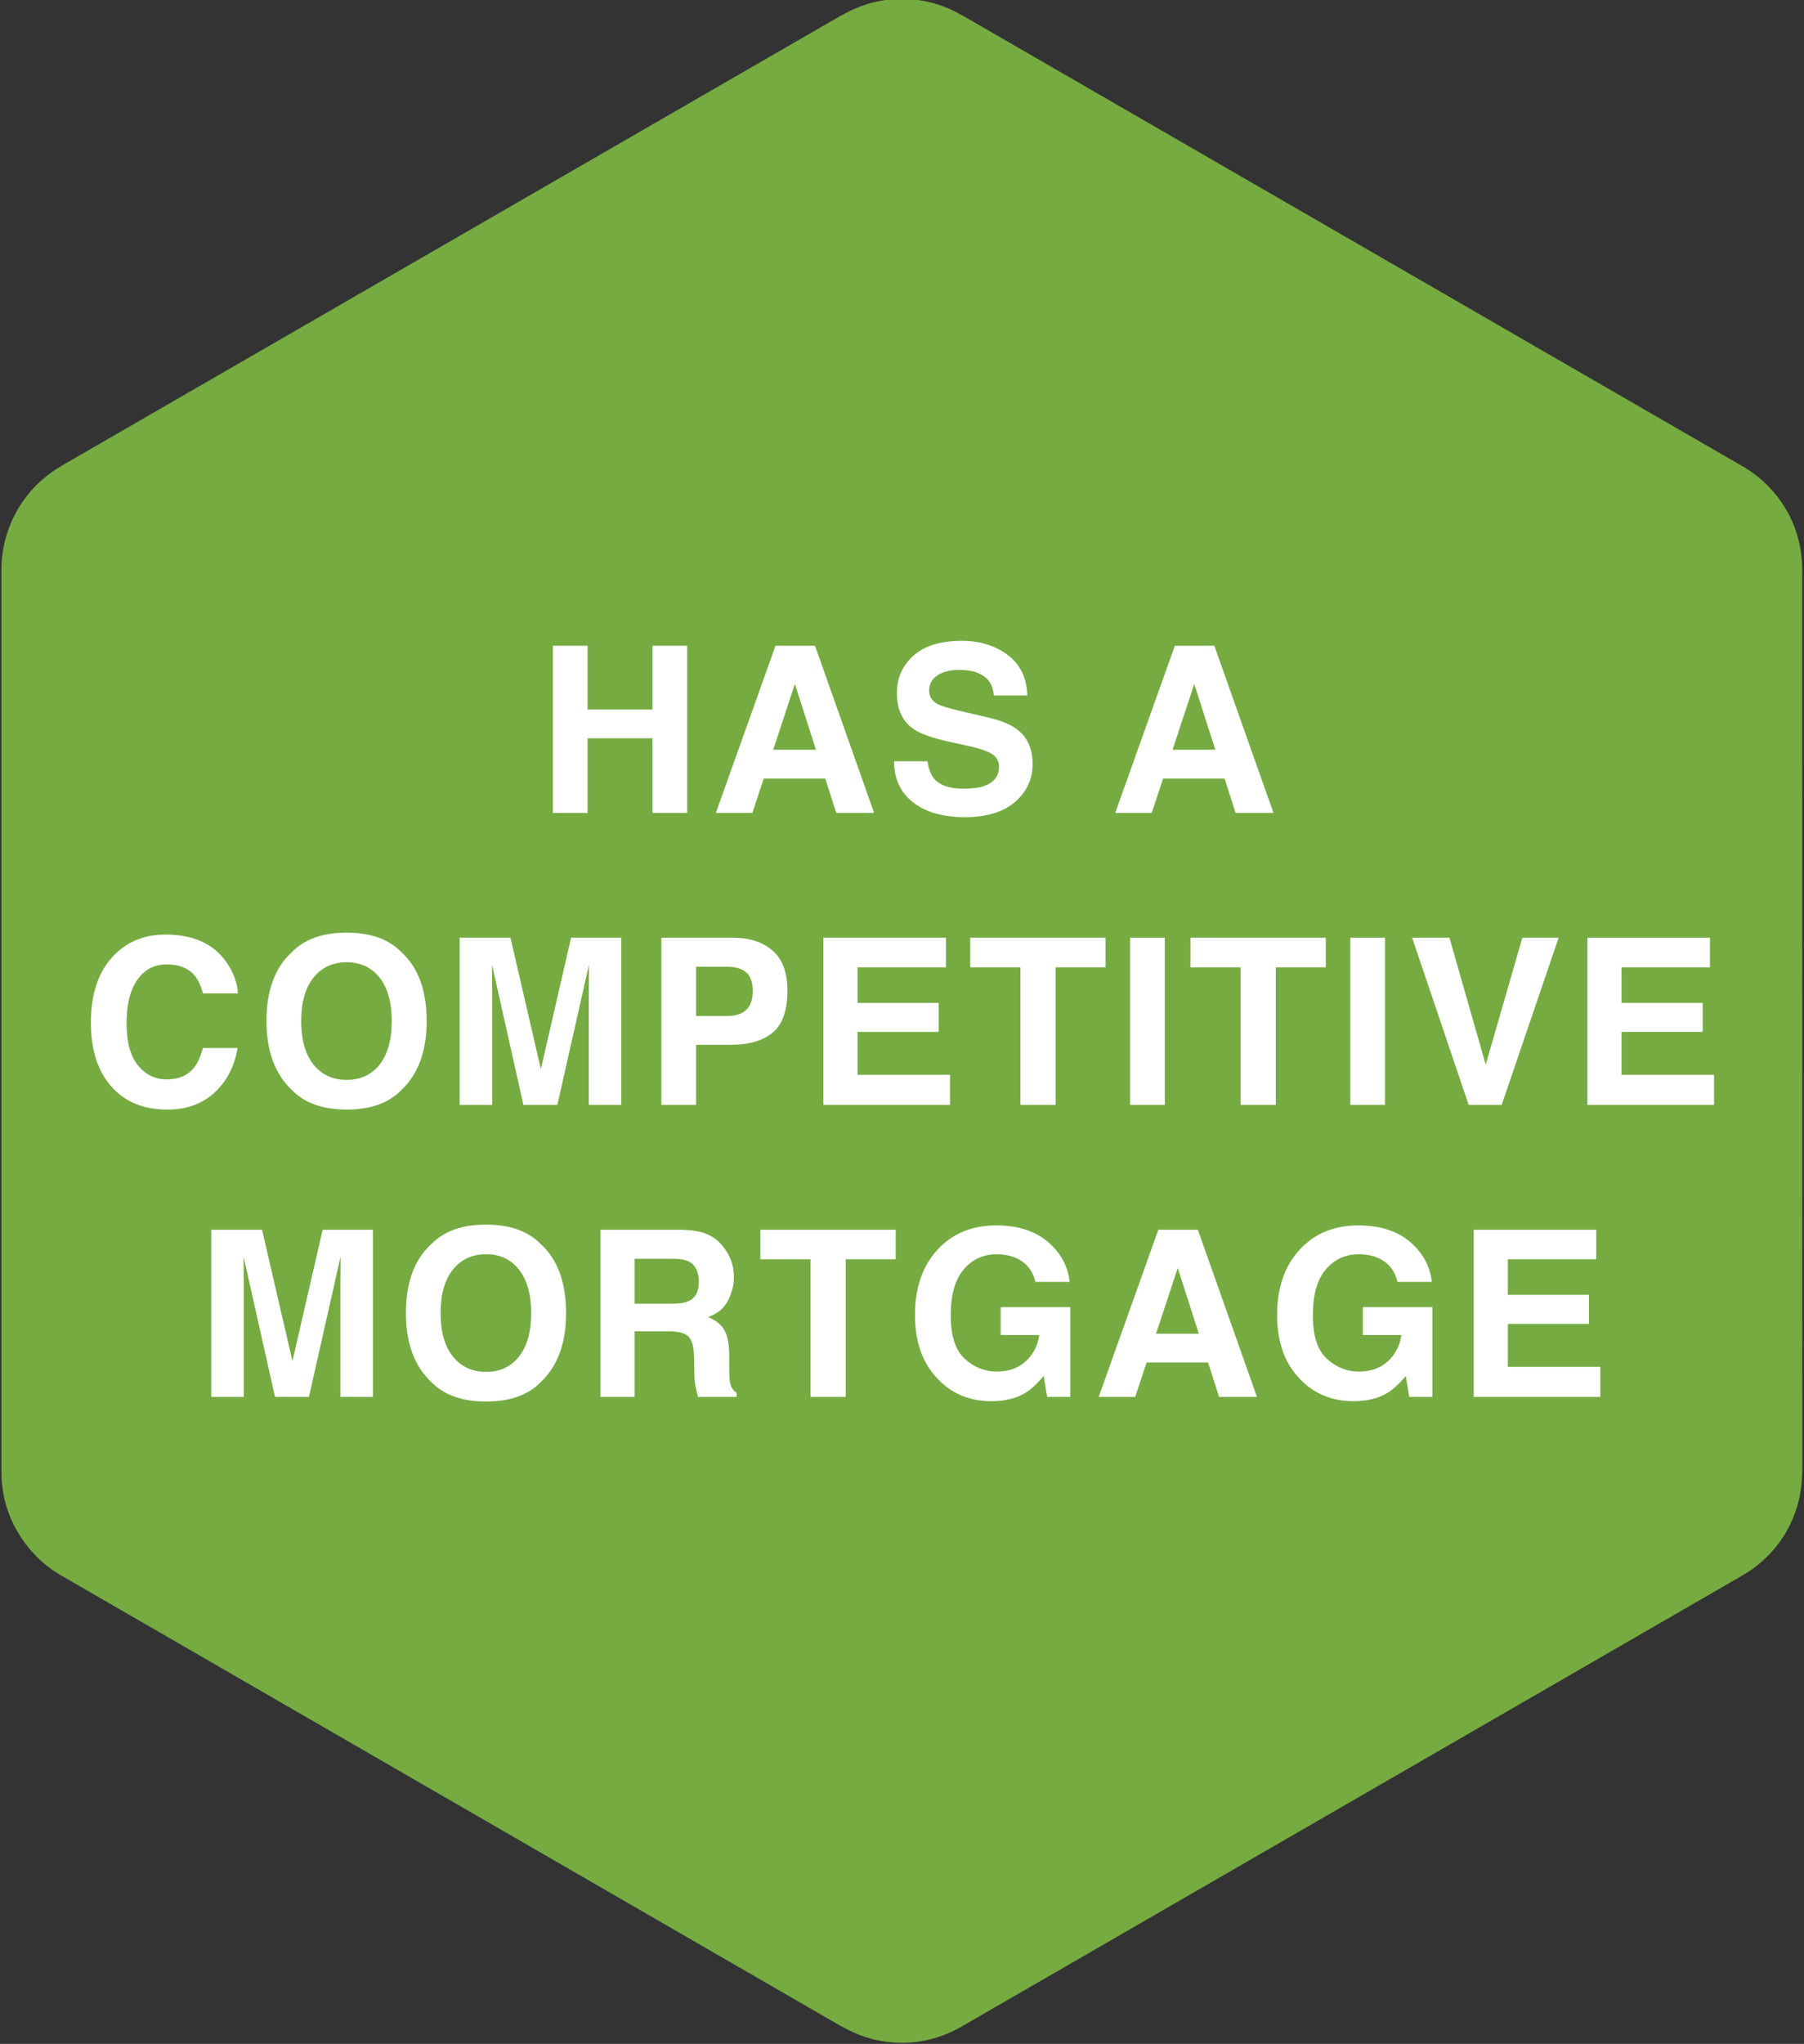
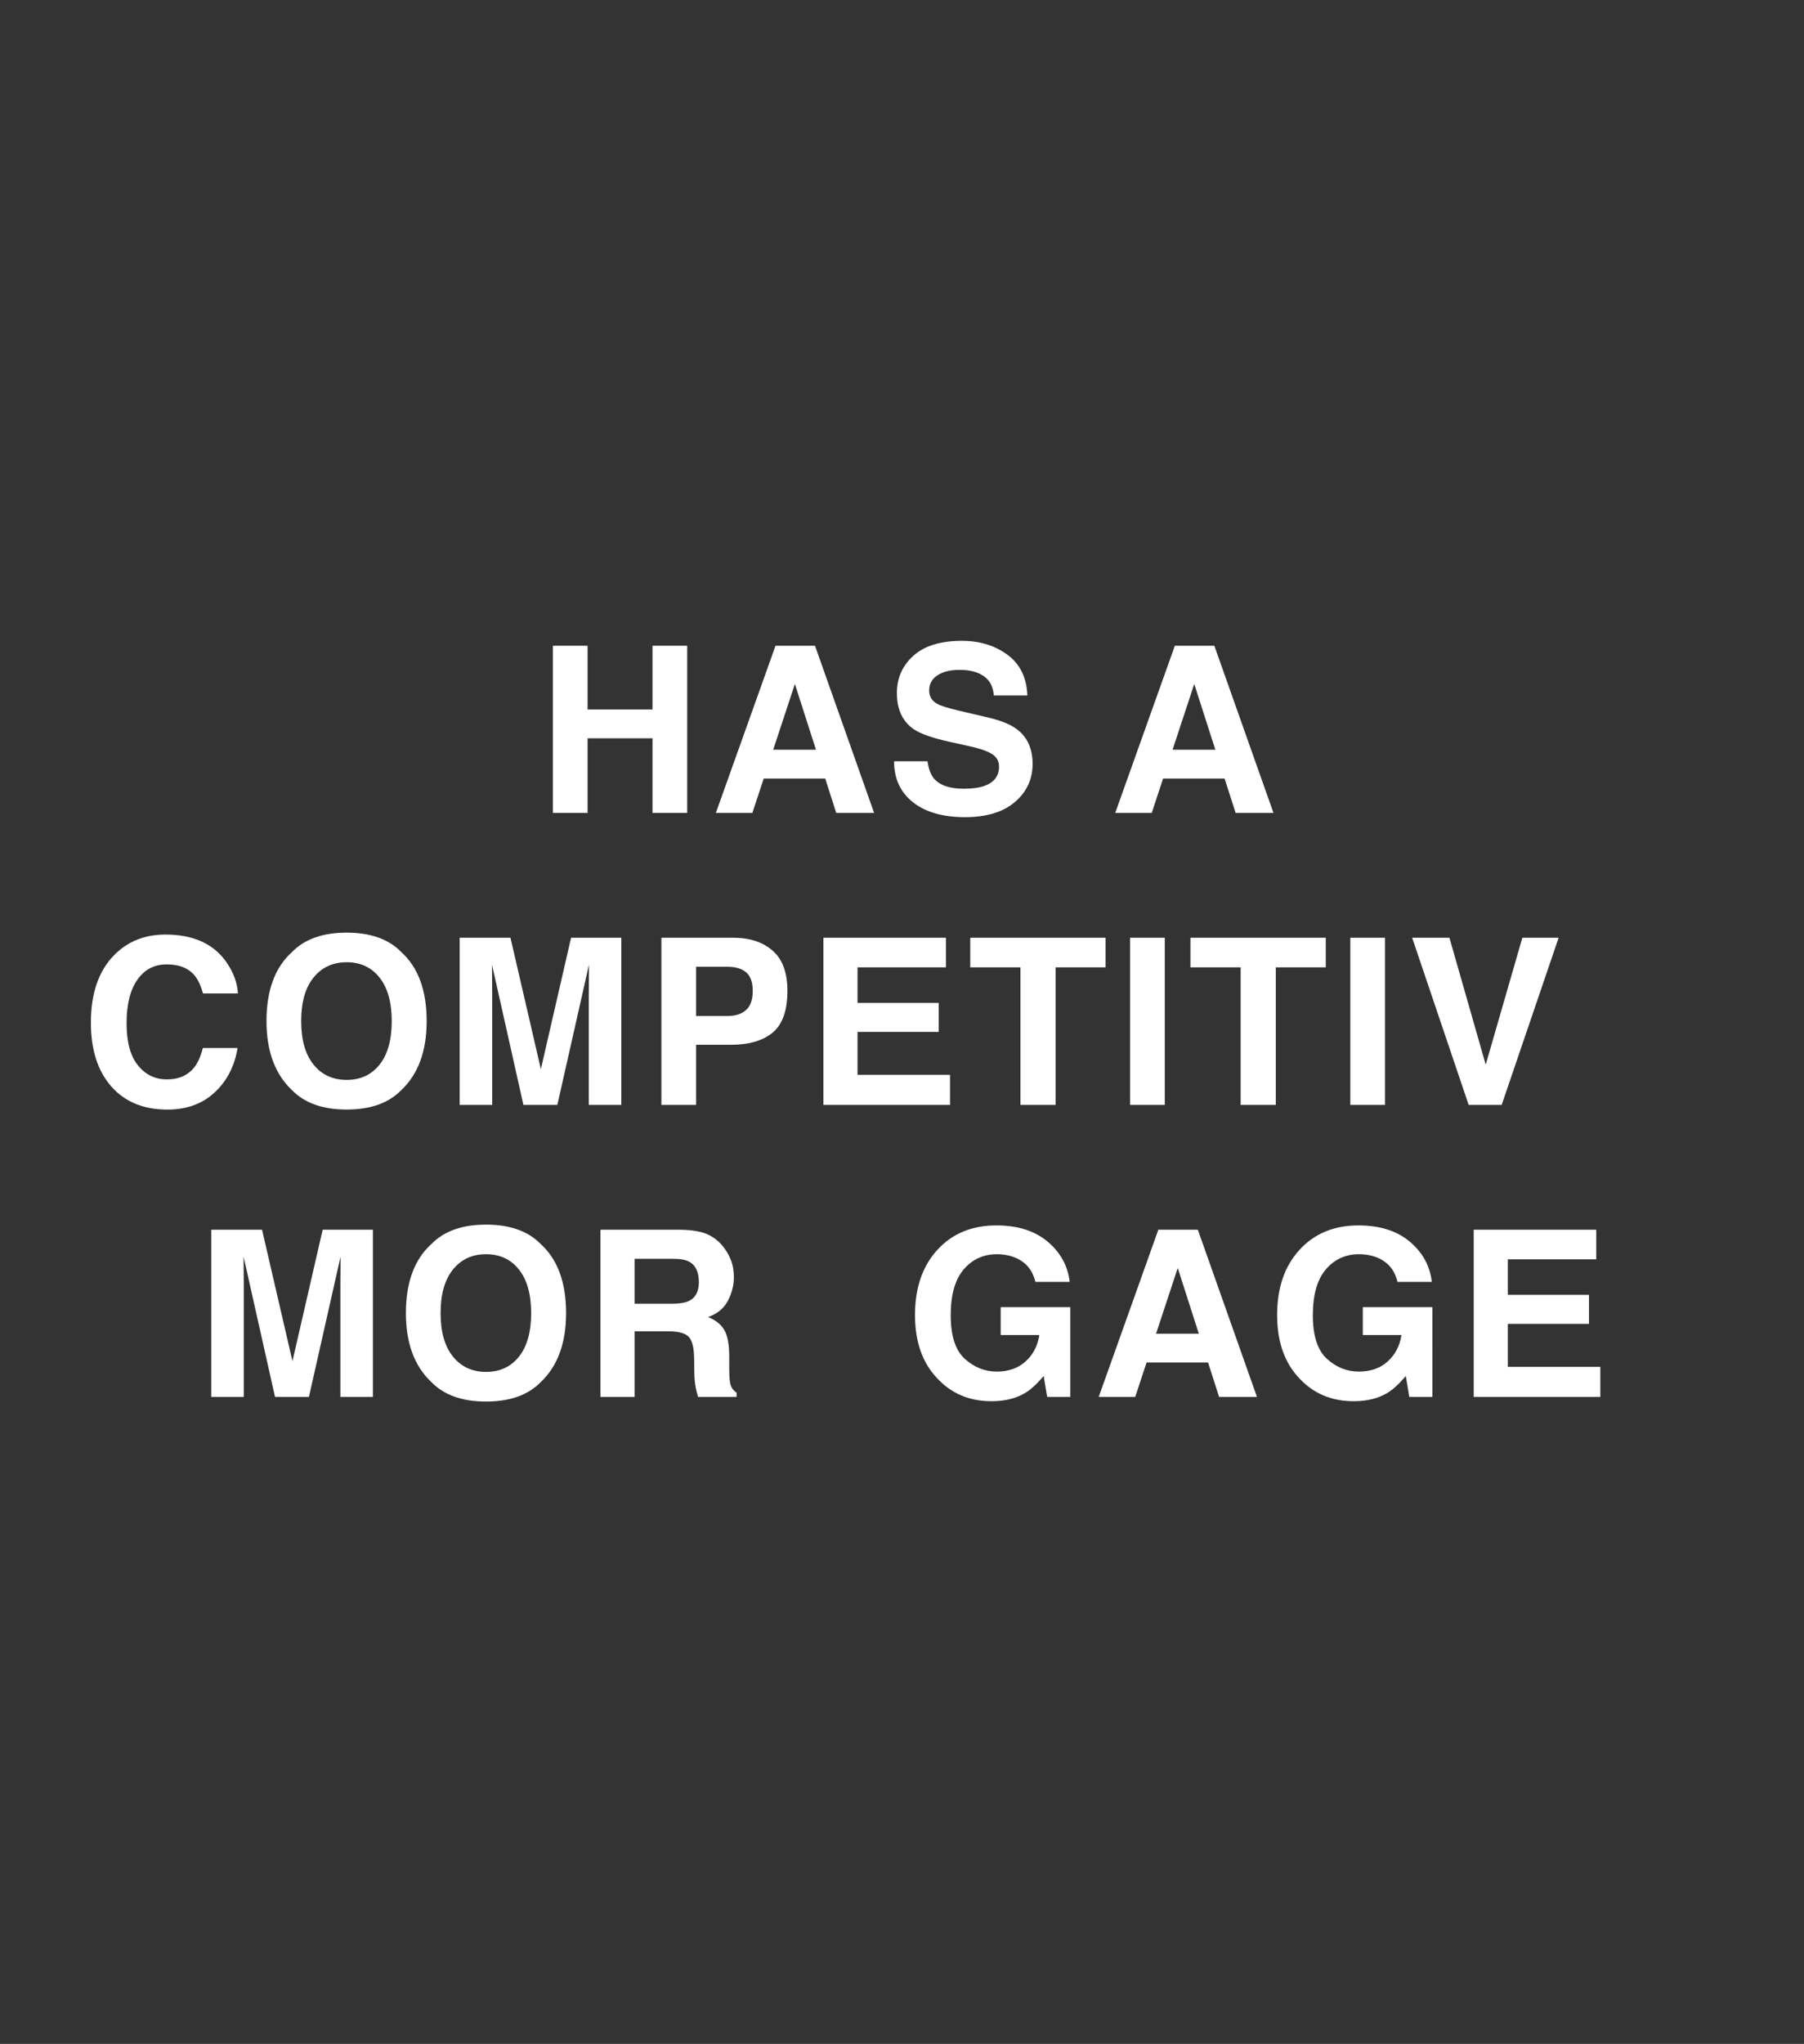
<svg xmlns="http://www.w3.org/2000/svg" version="1.1" id="Layer_1" x="0px" y="0px" viewBox="0 0 544 616" style="enable-background:new 0 0 544 616;" xml:space="preserve">
  <rect x="0" y="0" width="544" height="616" fill="#333333" stroke="none" />
  <style type="text/css">
	.st0{fill:#76AB42;}
	.st1{fill:#FFFFFF;}
</style>
-   <path class="st0" d="M543.46,171.8c0-6.15-1.48-12.41-4.78-18.12c-3.35-5.71-8.02-10.21-13.34-13.23l0,0L290.06,4.56v0.05  c-5.33-3.13-11.48-4.94-18.06-4.94c-6.64,0-12.79,1.81-18.12,4.94l-0.05-0.05L18.55,140.39v0.05c-5.38,3.07-9.99,7.52-13.29,13.23  c-3.29,5.71-4.83,11.97-4.83,18.12l0,0v271.68l0,0c0,6.2,1.48,12.46,4.83,18.12c3.35,5.71,7.96,10.27,13.29,13.29l0,0l235.27,135.89  l0.05-0.05c5.33,3.13,11.48,4.94,18.12,4.94c6.59,0,12.74-1.81,18.06-4.94l235.27-135.84c5.38-3.07,10.05-7.58,13.34-13.23  c3.29-5.71,4.78-11.97,4.78-18.17h0.05L543.46,171.8L543.46,171.8z" />
  <g>
    <path class="st1" d="M166.73,245v-50.38h10.46v19.21h19.58v-19.21h10.46V245h-10.46v-22.49h-19.58V245H166.73z" />
    <path class="st1" d="M233.86,194.62h11.91L263.59,245h-11.42l-3.32-10.36H230.3L226.88,245h-11.01L233.86,194.62z M233.16,225.96   h12.9l-6.36-19.82L233.16,225.96z" />
    <path class="st1" d="M279.69,229.44c0.33,2.3,0.97,4.02,1.92,5.16c1.75,2.07,4.73,3.11,8.97,3.11c2.54,0,4.6-0.27,6.18-0.82   c3-1.05,4.5-3,4.5-5.84c0-1.66-0.74-2.95-2.21-3.86c-1.47-0.89-3.8-1.67-7-2.36l-5.45-1.2c-5.36-1.18-9.04-2.47-11.05-3.86   c-3.4-2.32-5.09-5.96-5.09-10.9c0-4.51,1.66-8.26,4.98-11.25c3.32-2.98,8.2-4.48,14.64-4.48c5.37,0,9.96,1.41,13.75,4.22   c3.79,2.81,5.78,6.9,5.97,12.25h-10.12c-0.19-3.03-1.54-5.18-4.07-6.46c-1.68-0.84-3.77-1.26-6.27-1.26c-2.78,0-5,0.55-6.66,1.64   c-1.66,1.09-2.49,2.62-2.49,4.58c0,1.8,0.82,3.14,2.45,4.03c1.05,0.59,3.28,1.29,6.69,2.08l8.84,2.08   c3.88,0.91,6.78,2.13,8.71,3.66c3,2.37,4.5,5.8,4.5,10.29c0,4.6-1.78,8.43-5.34,11.47s-8.58,4.56-15.08,4.56   c-6.63,0-11.85-1.5-15.65-4.49c-3.8-3-5.7-7.11-5.7-12.36H279.69z" />
    <path class="st1" d="M354.28,194.62h11.91L384.02,245H372.6l-3.32-10.36h-18.55L347.31,245H336.3L354.28,194.62z M353.59,225.96   h12.9l-6.36-19.82L353.59,225.96z" />
    <path class="st1" d="M34.4,287.88c4.06-4.15,9.22-6.22,15.49-6.22c8.39,0,14.52,2.78,18.4,8.34c2.14,3.12,3.29,6.25,3.45,9.4H61.21   c-0.67-2.42-1.53-4.24-2.58-5.47c-1.88-2.19-4.65-3.28-8.34-3.28c-3.75,0-6.71,1.54-8.87,4.63c-2.17,3.09-3.25,7.46-3.25,13.11   c0,5.65,1.14,9.88,3.43,12.7s5.19,4.22,8.71,4.22c3.61,0,6.36-1.21,8.26-3.62c1.05-1.3,1.92-3.25,2.61-5.84h10.46   c-0.9,5.49-3.21,9.96-6.92,13.4c-3.71,3.44-8.46,5.16-14.25,5.16c-7.17,0-12.8-2.32-16.91-6.97c-4.1-4.67-6.15-11.07-6.15-19.21   C27.4,299.42,29.74,292.64,34.4,287.88z" />
    <path class="st1" d="M121.04,328.52c-3.81,3.92-9.31,5.88-16.51,5.88c-7.2,0-12.7-1.96-16.51-5.88c-5.1-4.81-7.66-11.73-7.66-20.78   c0-9.23,2.55-16.16,7.66-20.78c3.81-3.92,9.31-5.88,16.51-5.88c7.2,0,12.7,1.96,16.51,5.88c5.08,4.63,7.62,11.55,7.62,20.78   C128.66,316.78,126.12,323.71,121.04,328.52z M114.46,320.86c2.45-3.08,3.67-7.45,3.67-13.12c0-5.65-1.23-10.02-3.67-13.11   c-2.45-3.09-5.76-4.63-9.93-4.63s-7.5,1.54-9.98,4.61c-2.48,3.08-3.73,7.45-3.73,13.12s1.24,10.05,3.73,13.12   c2.48,3.08,5.81,4.61,9.98,4.61S112.01,323.94,114.46,320.86z" />
    <path class="st1" d="M172.21,282.62h15.15V333h-9.81v-34.08c0-0.98,0.01-2.35,0.03-4.12c0.02-1.77,0.03-3.13,0.03-4.08L168.07,333   h-10.23l-9.48-42.28c0,0.96,0.01,2.32,0.03,4.08c0.02,1.77,0.03,3.14,0.03,4.12V333h-9.81v-50.38h15.32l9.17,39.61L172.21,282.62z" />
    <path class="st1" d="M233.02,311.19c-2.95,2.46-7.16,3.69-12.63,3.69H209.9V333h-10.46v-50.38h21.63c4.99,0,8.96,1.3,11.93,3.9   c2.97,2.6,4.45,6.62,4.45,12.07C237.45,304.52,235.97,308.73,233.02,311.19z M224.99,293.04c-1.33-1.12-3.2-1.67-5.6-1.67h-9.49   v14.83h9.49c2.4,0,4.27-0.6,5.6-1.81c1.33-1.21,2-3.12,2-5.74C226.99,296.03,226.32,294.16,224.99,293.04z" />
    <path class="st1" d="M285.25,291.54h-26.66v10.7h24.47v8.75h-24.47v12.95h27.89V333H248.3v-50.38h36.95V291.54z" />
    <path class="st1" d="M333.39,282.62v8.92h-15.07V333h-10.6v-41.46h-15.14v-8.92H333.39z" />
    <path class="st1" d="M351.24,333h-10.46v-50.38h10.46V333z" />
    <path class="st1" d="M399.79,282.62v8.92h-15.07V333h-10.6v-41.46h-15.14v-8.92H399.79z" />
    <path class="st1" d="M417.65,333h-10.46v-50.38h10.46V333z" />
    <path class="st1" d="M459.07,282.62h10.94L452.83,333h-9.95l-17.04-50.38h11.24l10.94,38.25L459.07,282.62z" />
-     <path class="st1" d="M515.64,291.54h-26.66v10.7h24.47v8.75h-24.47v12.95h27.89V333h-38.18v-50.38h36.95V291.54z" />
    <path class="st1" d="M97.3,370.62h15.15V421h-9.81v-34.08c0-0.98,0.01-2.35,0.03-4.12c0.02-1.77,0.03-3.13,0.03-4.08L93.16,421   H82.93l-9.48-42.28c0,0.96,0.01,2.32,0.03,4.08c0.02,1.77,0.03,3.14,0.03,4.12V421h-9.81v-50.38h15.32l9.17,39.61L97.3,370.62z" />
    <path class="st1" d="M163.08,416.52c-3.81,3.92-9.31,5.88-16.51,5.88c-7.2,0-12.7-1.96-16.51-5.88c-5.1-4.81-7.66-11.73-7.66-20.78   c0-9.23,2.55-16.16,7.66-20.78c3.81-3.92,9.31-5.88,16.51-5.88c7.2,0,12.7,1.96,16.51,5.88c5.08,4.63,7.62,11.55,7.62,20.78   C170.71,404.78,168.16,411.71,163.08,416.52z M156.5,408.86c2.45-3.08,3.67-7.45,3.67-13.12c0-5.65-1.23-10.02-3.67-13.11   c-2.45-3.09-5.76-4.63-9.93-4.63s-7.5,1.54-9.98,4.61c-2.48,3.08-3.73,7.45-3.73,13.12s1.24,10.05,3.73,13.12   c2.48,3.08,5.81,4.61,9.98,4.61S154.05,411.94,156.5,408.86z" />
    <path class="st1" d="M213.12,371.91c1.85,0.8,3.43,1.97,4.72,3.52c1.07,1.28,1.91,2.69,2.53,4.24c0.62,1.55,0.93,3.32,0.93,5.3   c0,2.39-0.6,4.75-1.81,7.06c-1.21,2.31-3.2,3.95-5.98,4.9c2.32,0.93,3.97,2.26,4.94,3.98c0.97,1.72,1.45,4.35,1.45,7.88v3.38   c0,2.3,0.09,3.86,0.28,4.68c0.28,1.3,0.93,2.26,1.94,2.87V421h-11.62c-0.32-1.12-0.55-2.02-0.68-2.7   c-0.27-1.41-0.42-2.86-0.44-4.34l-0.07-4.68c-0.04-3.21-0.6-5.35-1.67-6.43c-1.07-1.07-3.07-1.61-6-1.61h-10.28V421h-10.29v-50.38   h24.1C208.62,370.68,211.27,371.12,213.12,371.91z M191.36,379.37v13.54h11.33c2.25,0,3.94-0.27,5.06-0.82   c1.99-0.96,2.99-2.85,2.99-5.67c0-3.05-0.96-5.1-2.89-6.15c-1.08-0.59-2.71-0.89-4.87-0.89H191.36z" />
-     <path class="st1" d="M270.1,370.62v8.92h-15.07V421h-10.6v-41.46h-15.14v-8.92H270.1z" />
    <path class="st1" d="M312.22,386.34c-0.8-3.44-2.75-5.84-5.84-7.21c-1.73-0.75-3.66-1.13-5.78-1.13c-4.06,0-7.39,1.53-10,4.59   c-2.61,3.06-3.91,7.66-3.91,13.8c0,6.19,1.41,10.56,4.24,13.13c2.83,2.57,6.04,3.85,9.64,3.85c3.53,0,6.43-1.01,8.68-3.04   c2.26-2.03,3.65-4.68,4.17-7.97h-11.66v-8.41h20.99V421h-6.97l-1.06-6.29c-2.03,2.38-3.85,4.06-5.47,5.04   c-2.78,1.7-6.2,2.55-10.25,2.55c-6.68,0-12.15-2.31-16.41-6.93c-4.44-4.65-6.67-11-6.67-19.06c0-8.15,2.24-14.69,6.73-19.61   c4.49-4.92,10.42-7.38,17.81-7.38c6.4,0,11.55,1.62,15.43,4.87s6.11,7.3,6.68,12.15H312.22z" />
    <path class="st1" d="M349.3,370.62h11.91L379.04,421h-11.42l-3.32-10.36h-18.55L342.33,421h-11.01L349.3,370.62z M348.61,401.96   h12.9l-6.36-19.82L348.61,401.96z" />
    <path class="st1" d="M421.42,386.34c-0.8-3.44-2.75-5.84-5.84-7.21c-1.73-0.75-3.66-1.13-5.78-1.13c-4.06,0-7.39,1.53-10,4.59   c-2.61,3.06-3.91,7.66-3.91,13.8c0,6.19,1.41,10.56,4.24,13.13c2.83,2.57,6.04,3.85,9.64,3.85c3.53,0,6.43-1.01,8.68-3.04   c2.26-2.03,3.65-4.68,4.17-7.97h-11.66v-8.41h20.99V421h-6.97l-1.06-6.29c-2.03,2.38-3.85,4.06-5.47,5.04   c-2.78,1.7-6.2,2.55-10.25,2.55c-6.68,0-12.15-2.31-16.41-6.93c-4.44-4.65-6.67-11-6.67-19.06c0-8.15,2.24-14.69,6.73-19.61   c4.49-4.92,10.42-7.38,17.81-7.38c6.4,0,11.55,1.62,15.43,4.87c3.88,3.25,6.11,7.3,6.68,12.15H421.42z" />
    <path class="st1" d="M481.35,379.54h-26.66v10.7h24.47v8.75h-24.47v12.95h27.89V421H444.4v-50.38h36.95V379.54z" />
  </g>
</svg>